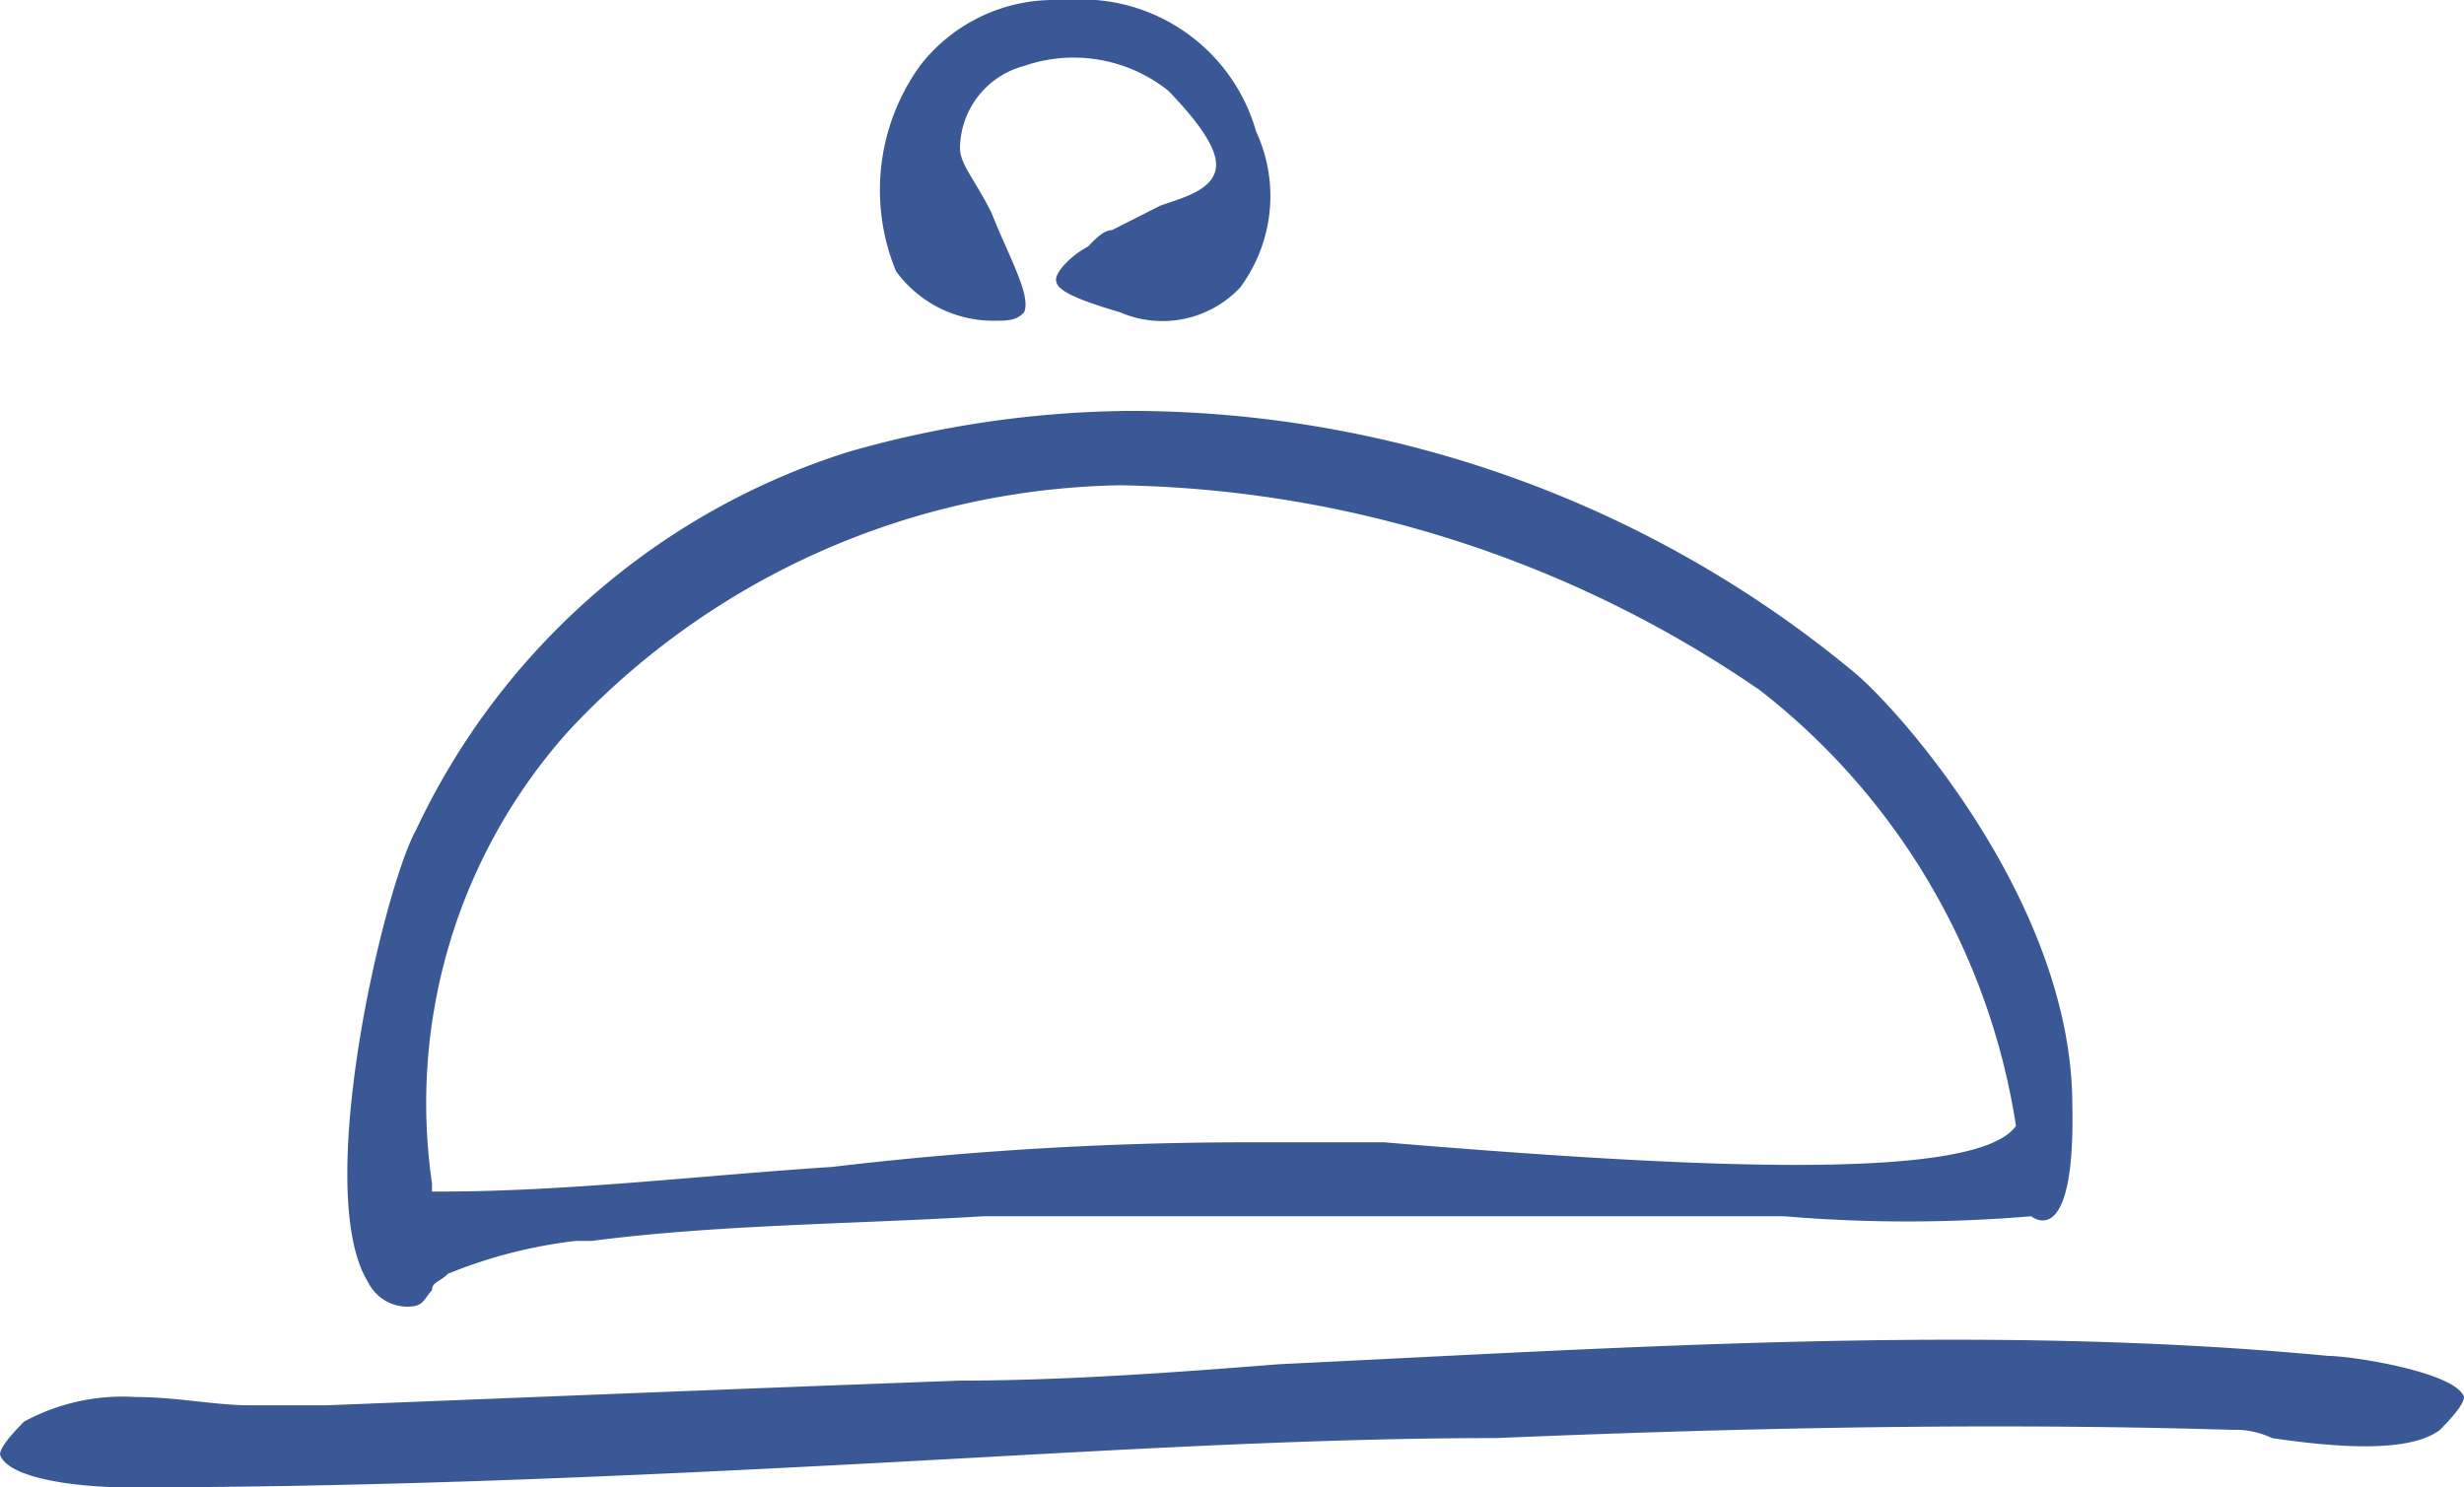
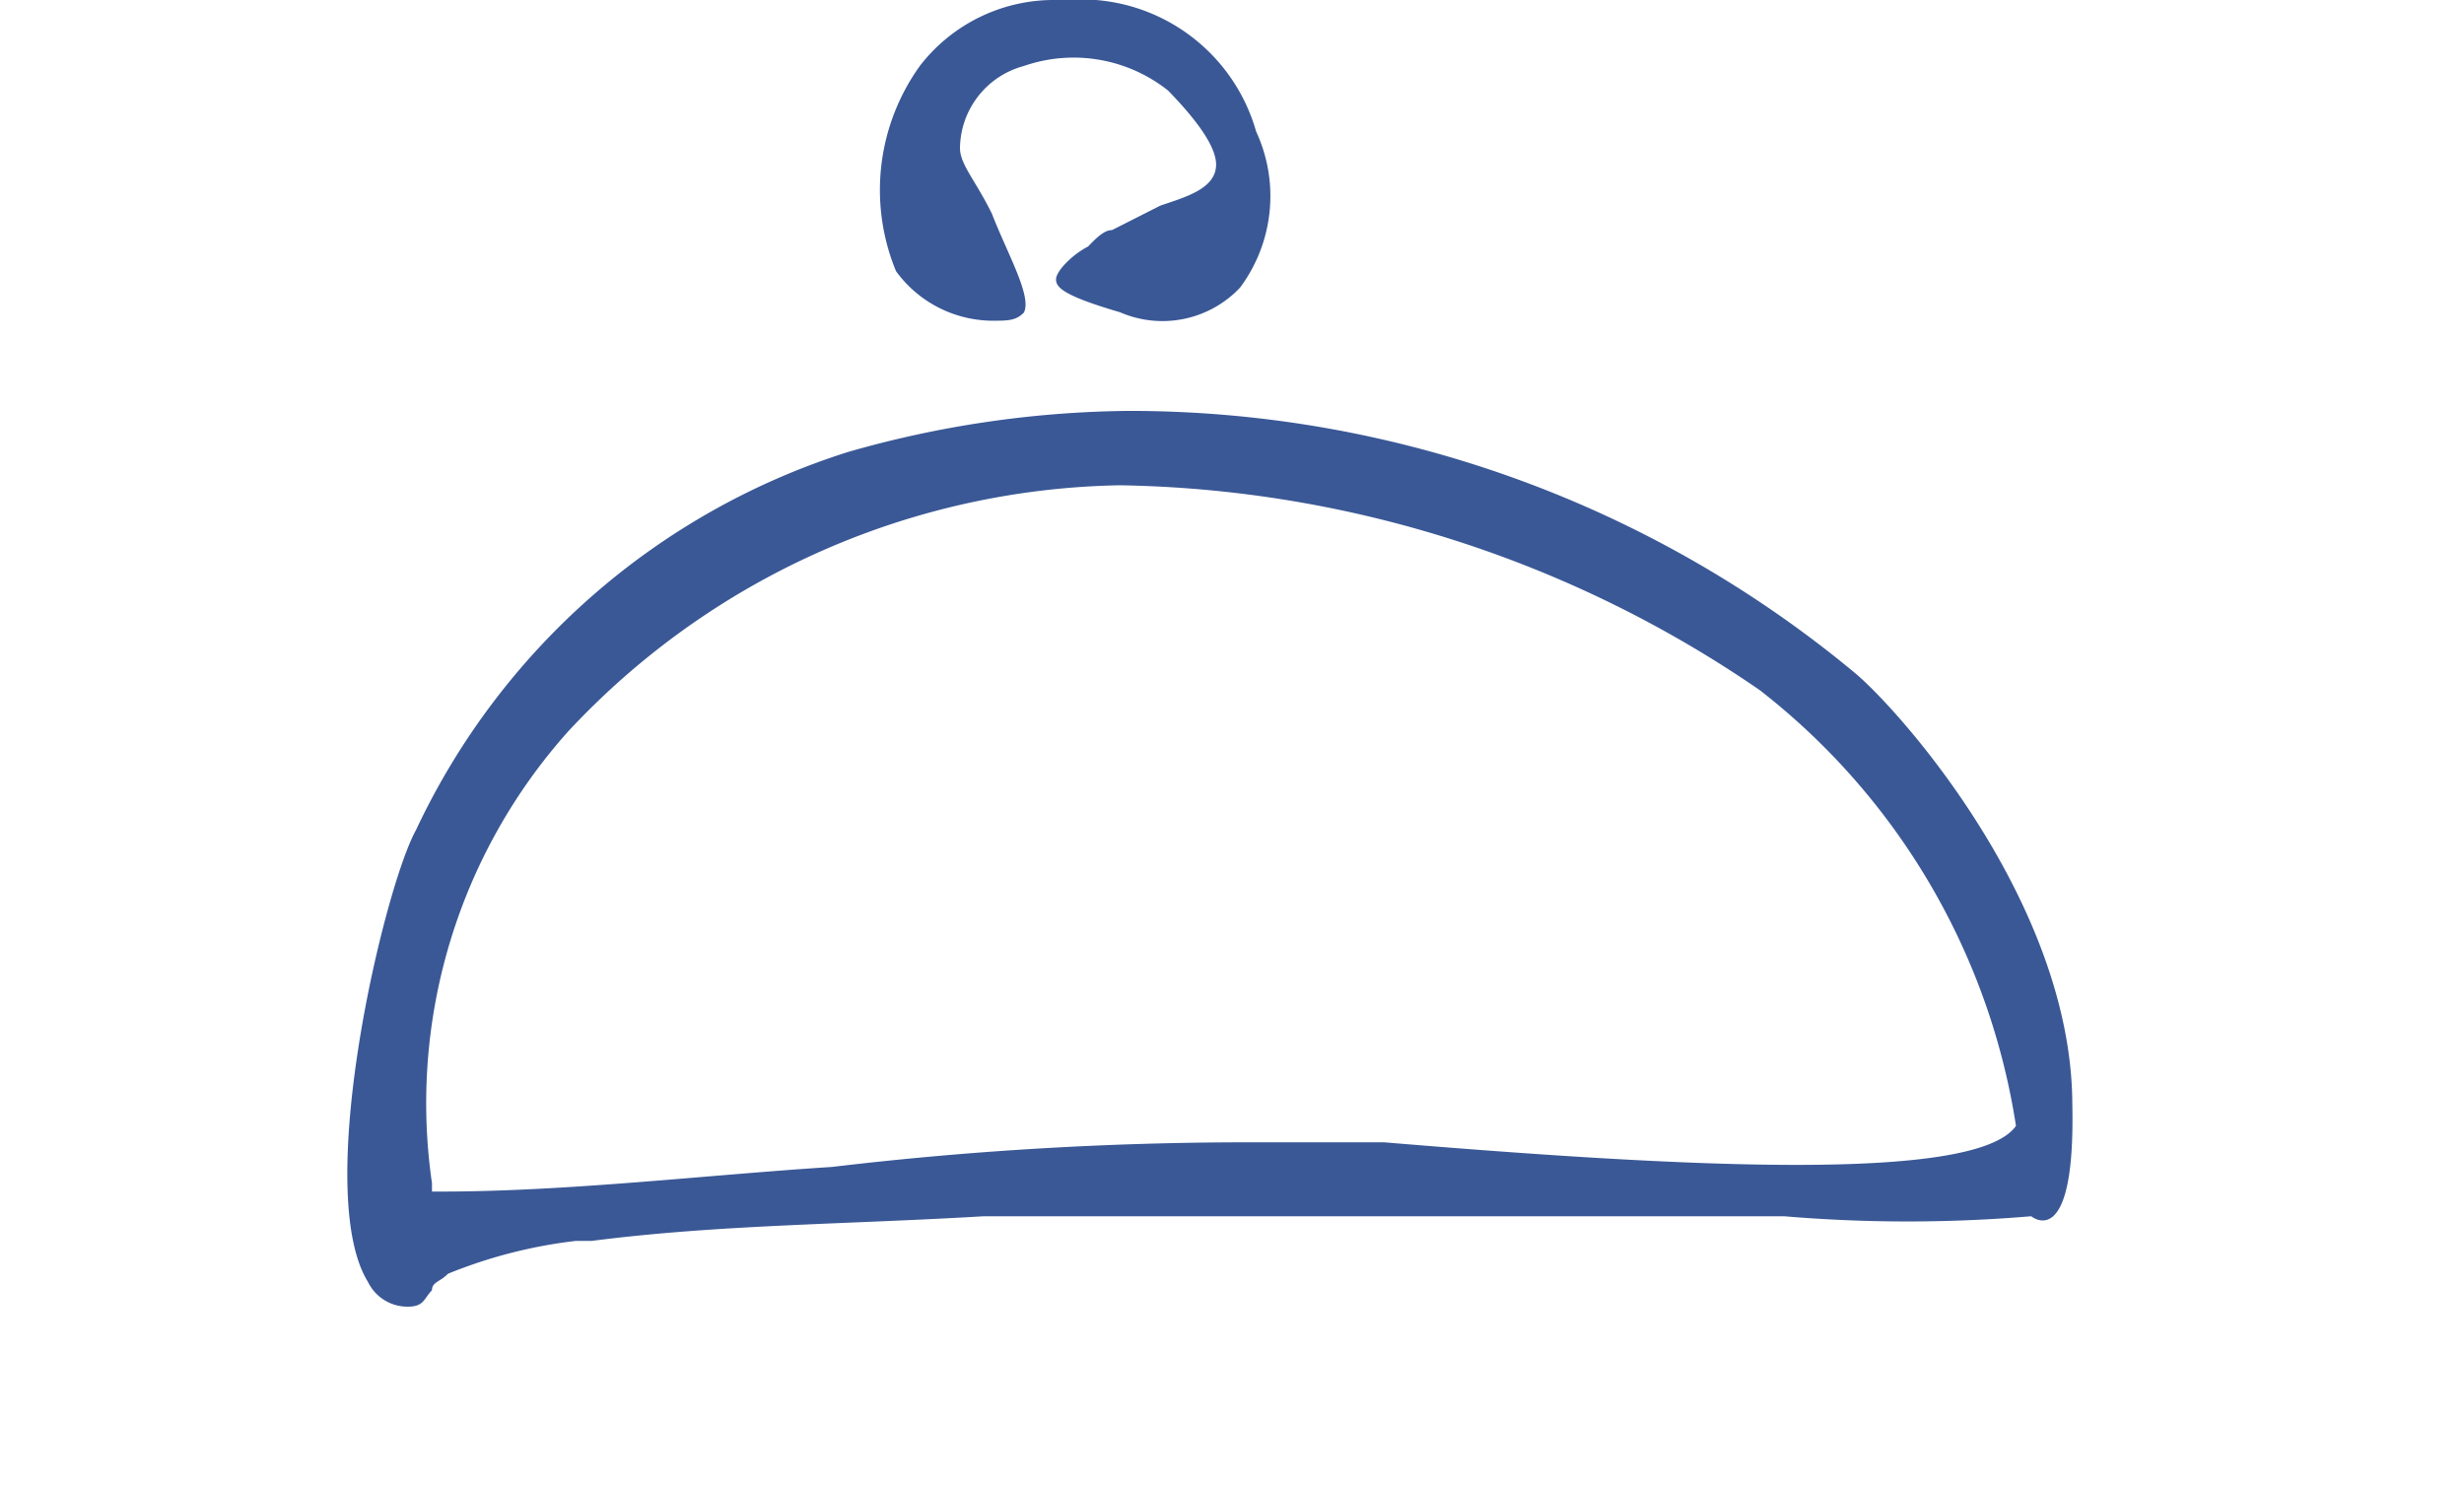
<svg xmlns="http://www.w3.org/2000/svg" viewBox="0 0 53 32">
  <defs>
    <style> .cls-1 { fill: #3a5896; } </style>
  </defs>
  <g id="Group_1235" data-name="Group 1235" transform="translate(-622.104 -894.676)">
    <path id="Path_858" data-name="Path 858" class="cls-1" d="M55.119,14.117c-.688,1.238-2.237,7.779-1.032,9.724a.943.943,0,0,0,.86.53c.344,0,.344-.177.516-.354,0-.177.172-.177.344-.354a10.474,10.474,0,0,1,2.753-.707H58.9c2.753-.354,5.506-.354,8.432-.53H84.544a31.588,31.588,0,0,0,5.318,0c-.02-.02.955.846.884-2.406-.009-4.267-3.62-8.379-4.653-9.263A24.418,24.418,0,0,0,70.434,5.1a22.567,22.567,0,0,0-6.023.884A15.381,15.381,0,0,0,55.119,14.117Zm28.909-3.006a14.711,14.711,0,0,1,5.506,9.37c-.86,1.238-7.227.884-13.594.354H73.015a75.945,75.945,0,0,0-8.948.53c-2.753.177-5.679.53-8.432.53h-.172v-.177A12,12,0,0,1,58.388,12a16.6,16.6,0,0,1,11.873-5.3A24.966,24.966,0,0,1,84.028,11.111Z" transform="translate(575.933 898.416)" />
    <path id="Path_859" data-name="Path 859" class="cls-1" d="M68.4,2.929A3.91,3.91,0,0,0,64.955.1h-.86A3.639,3.639,0,0,0,61.17,1.514a4.576,4.576,0,0,0-.516,4.42A2.585,2.585,0,0,0,62.718,7c.344,0,.516,0,.688-.177.172-.354-.344-1.238-.688-2.122-.344-.707-.688-1.061-.688-1.414a1.852,1.852,0,0,1,1.377-1.768,3.265,3.265,0,0,1,3.1.53q1.032,1.061,1.032,1.591c0,.53-.688.707-1.2.884L65.3,5.05c-.172,0-.344.177-.516.354-.344.177-.688.53-.688.707s.172.354,1.377.707a2.294,2.294,0,0,0,2.581-.53A3.3,3.3,0,0,0,68.4,2.929Z" transform="translate(580.723 894.576)" />
-     <path id="Path_860" data-name="Path 860" class="cls-1" d="M76.832,16.928c-2.237.177-4.646.354-6.883.354-4.818.177-9.12.354-13.594.53H54.634c-.688,0-1.549-.177-2.409-.177a4.458,4.458,0,0,0-2.409.53c-.172.177-.516.53-.516.707.172.53,1.721.707,2.753.707h0c6.539,0,13.078-.354,19.445-.707,3.269-.177,6.711-.354,9.981-.354,4.3-.177,9.981-.354,15.831-.177a1.827,1.827,0,0,1,.86.177c1.2.177,2.925.354,3.614-.177.172-.177.516-.53.516-.707-.172-.53-2.409-.884-2.925-.884h0v0h0C91.975,16.044,84.232,16.575,76.832,16.928Z" transform="translate(572.804 907.096)" />
  </g>
</svg>